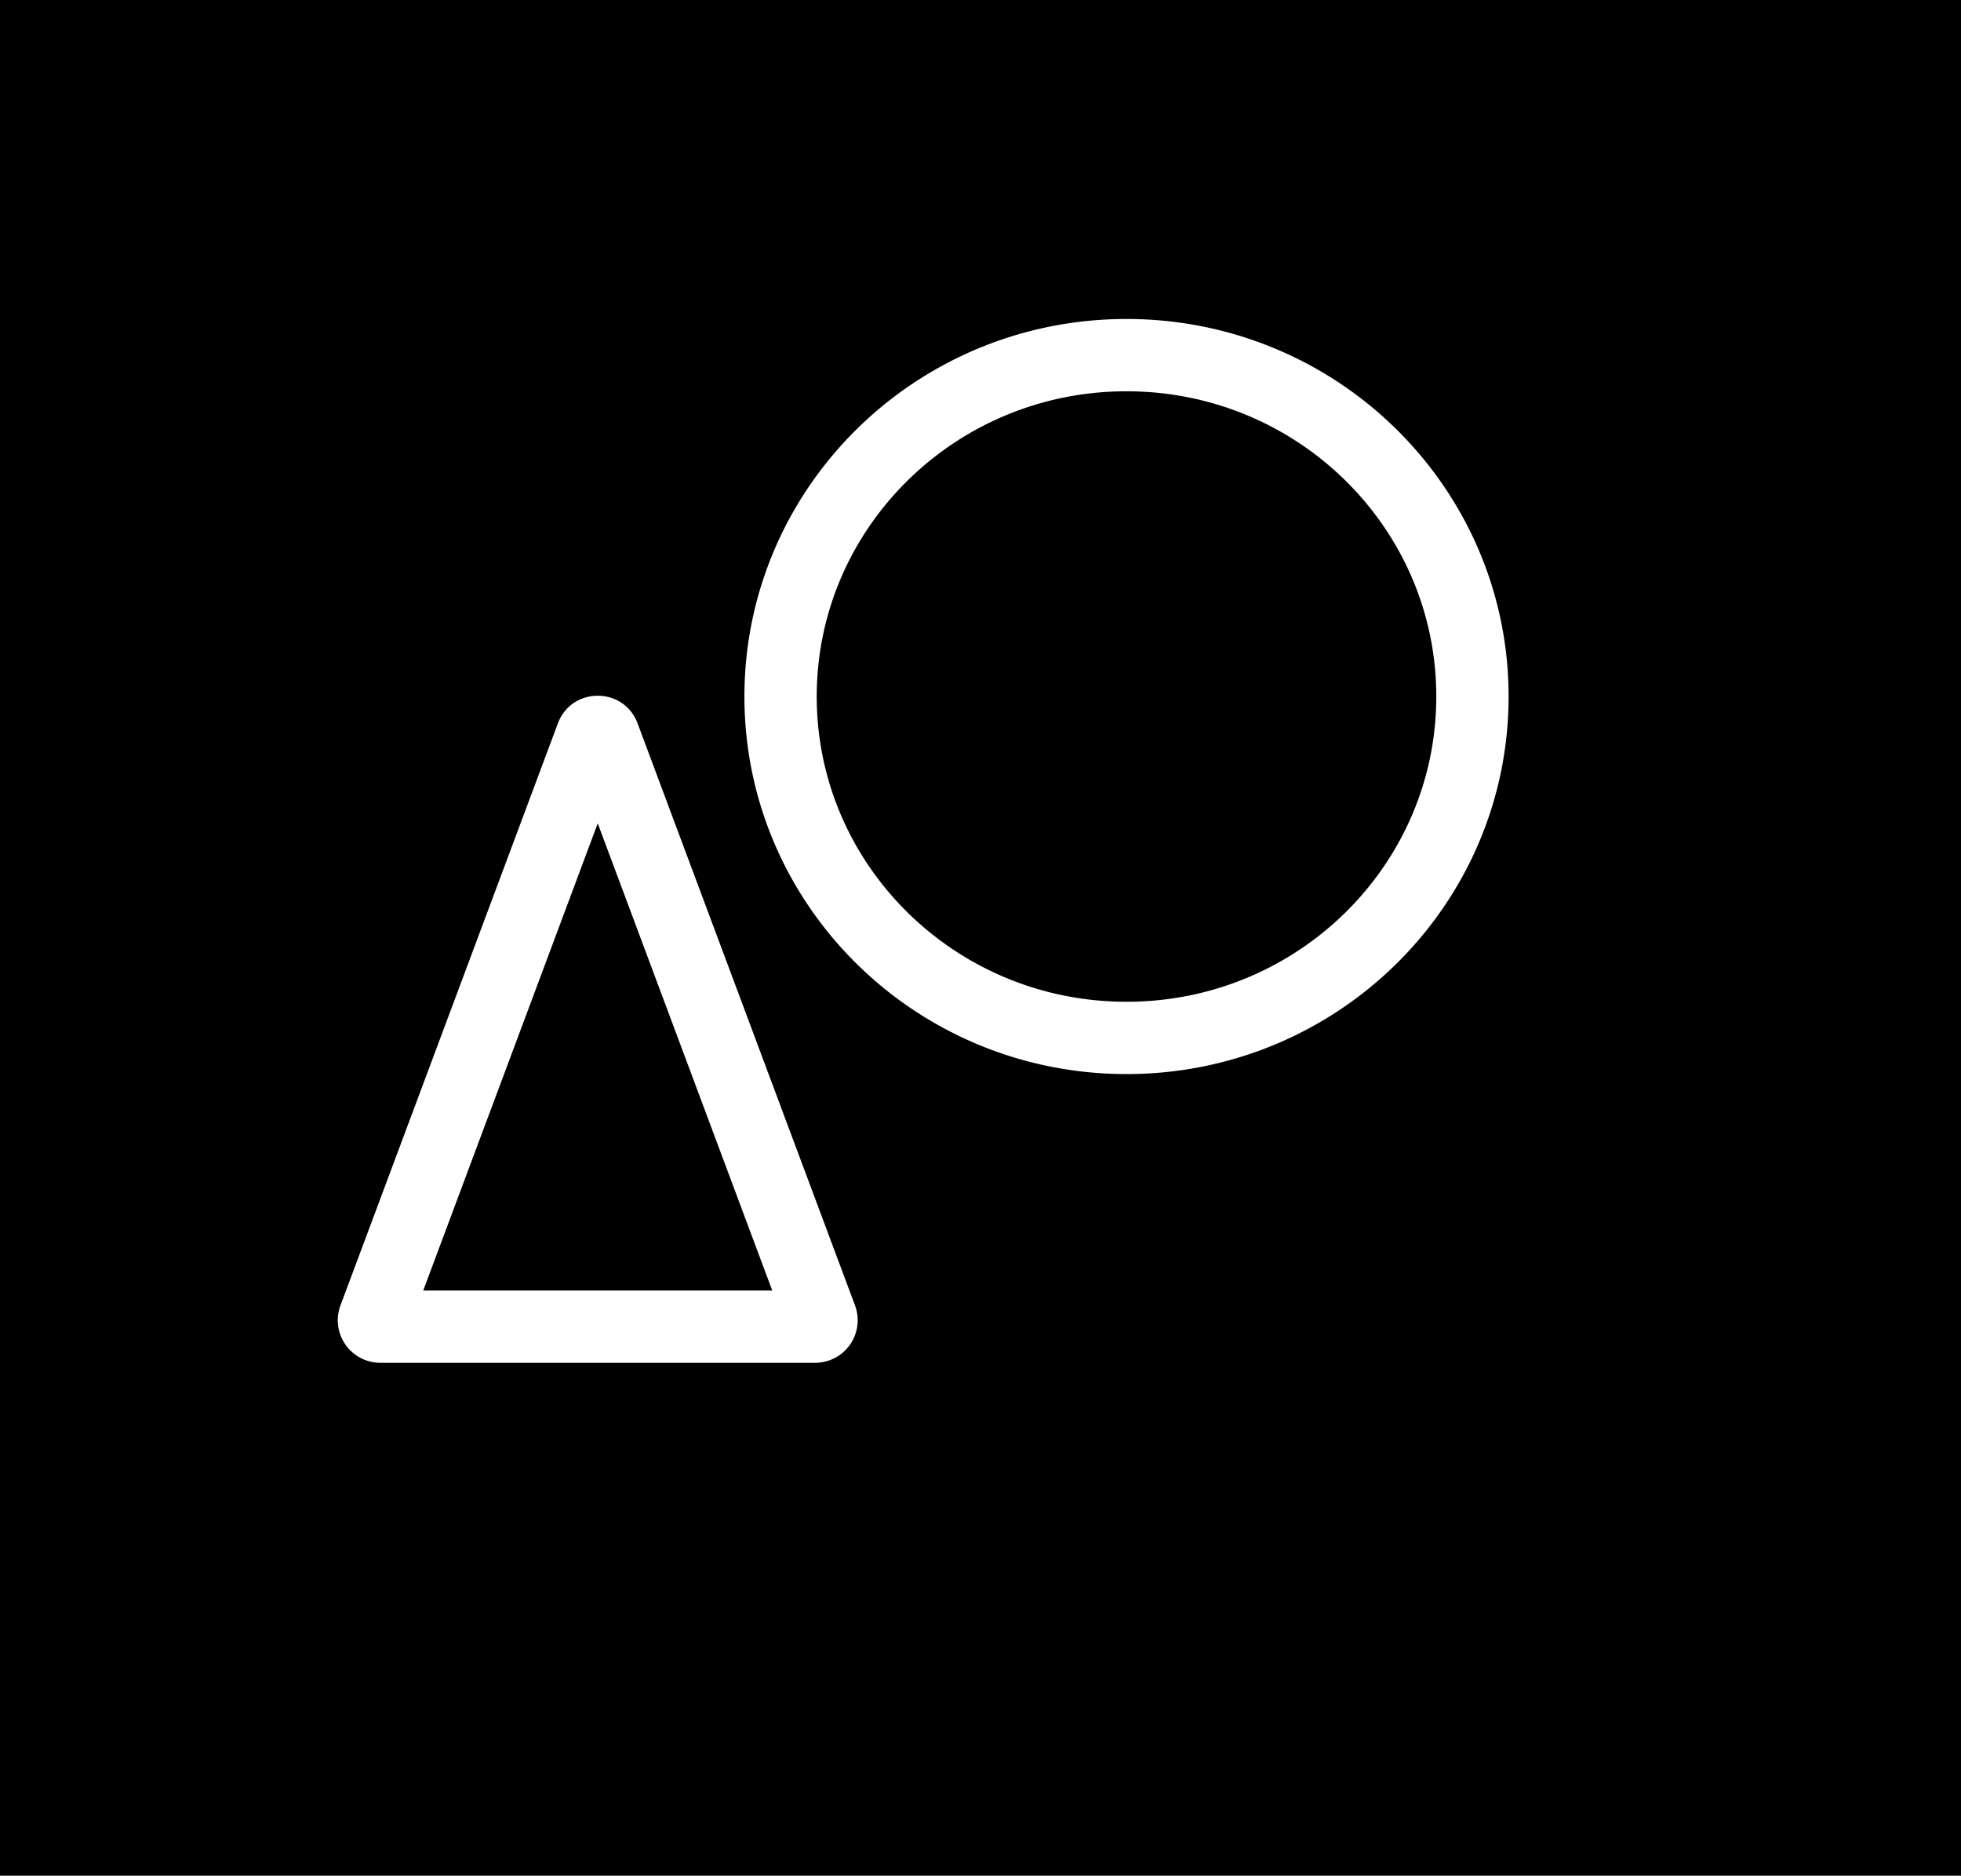
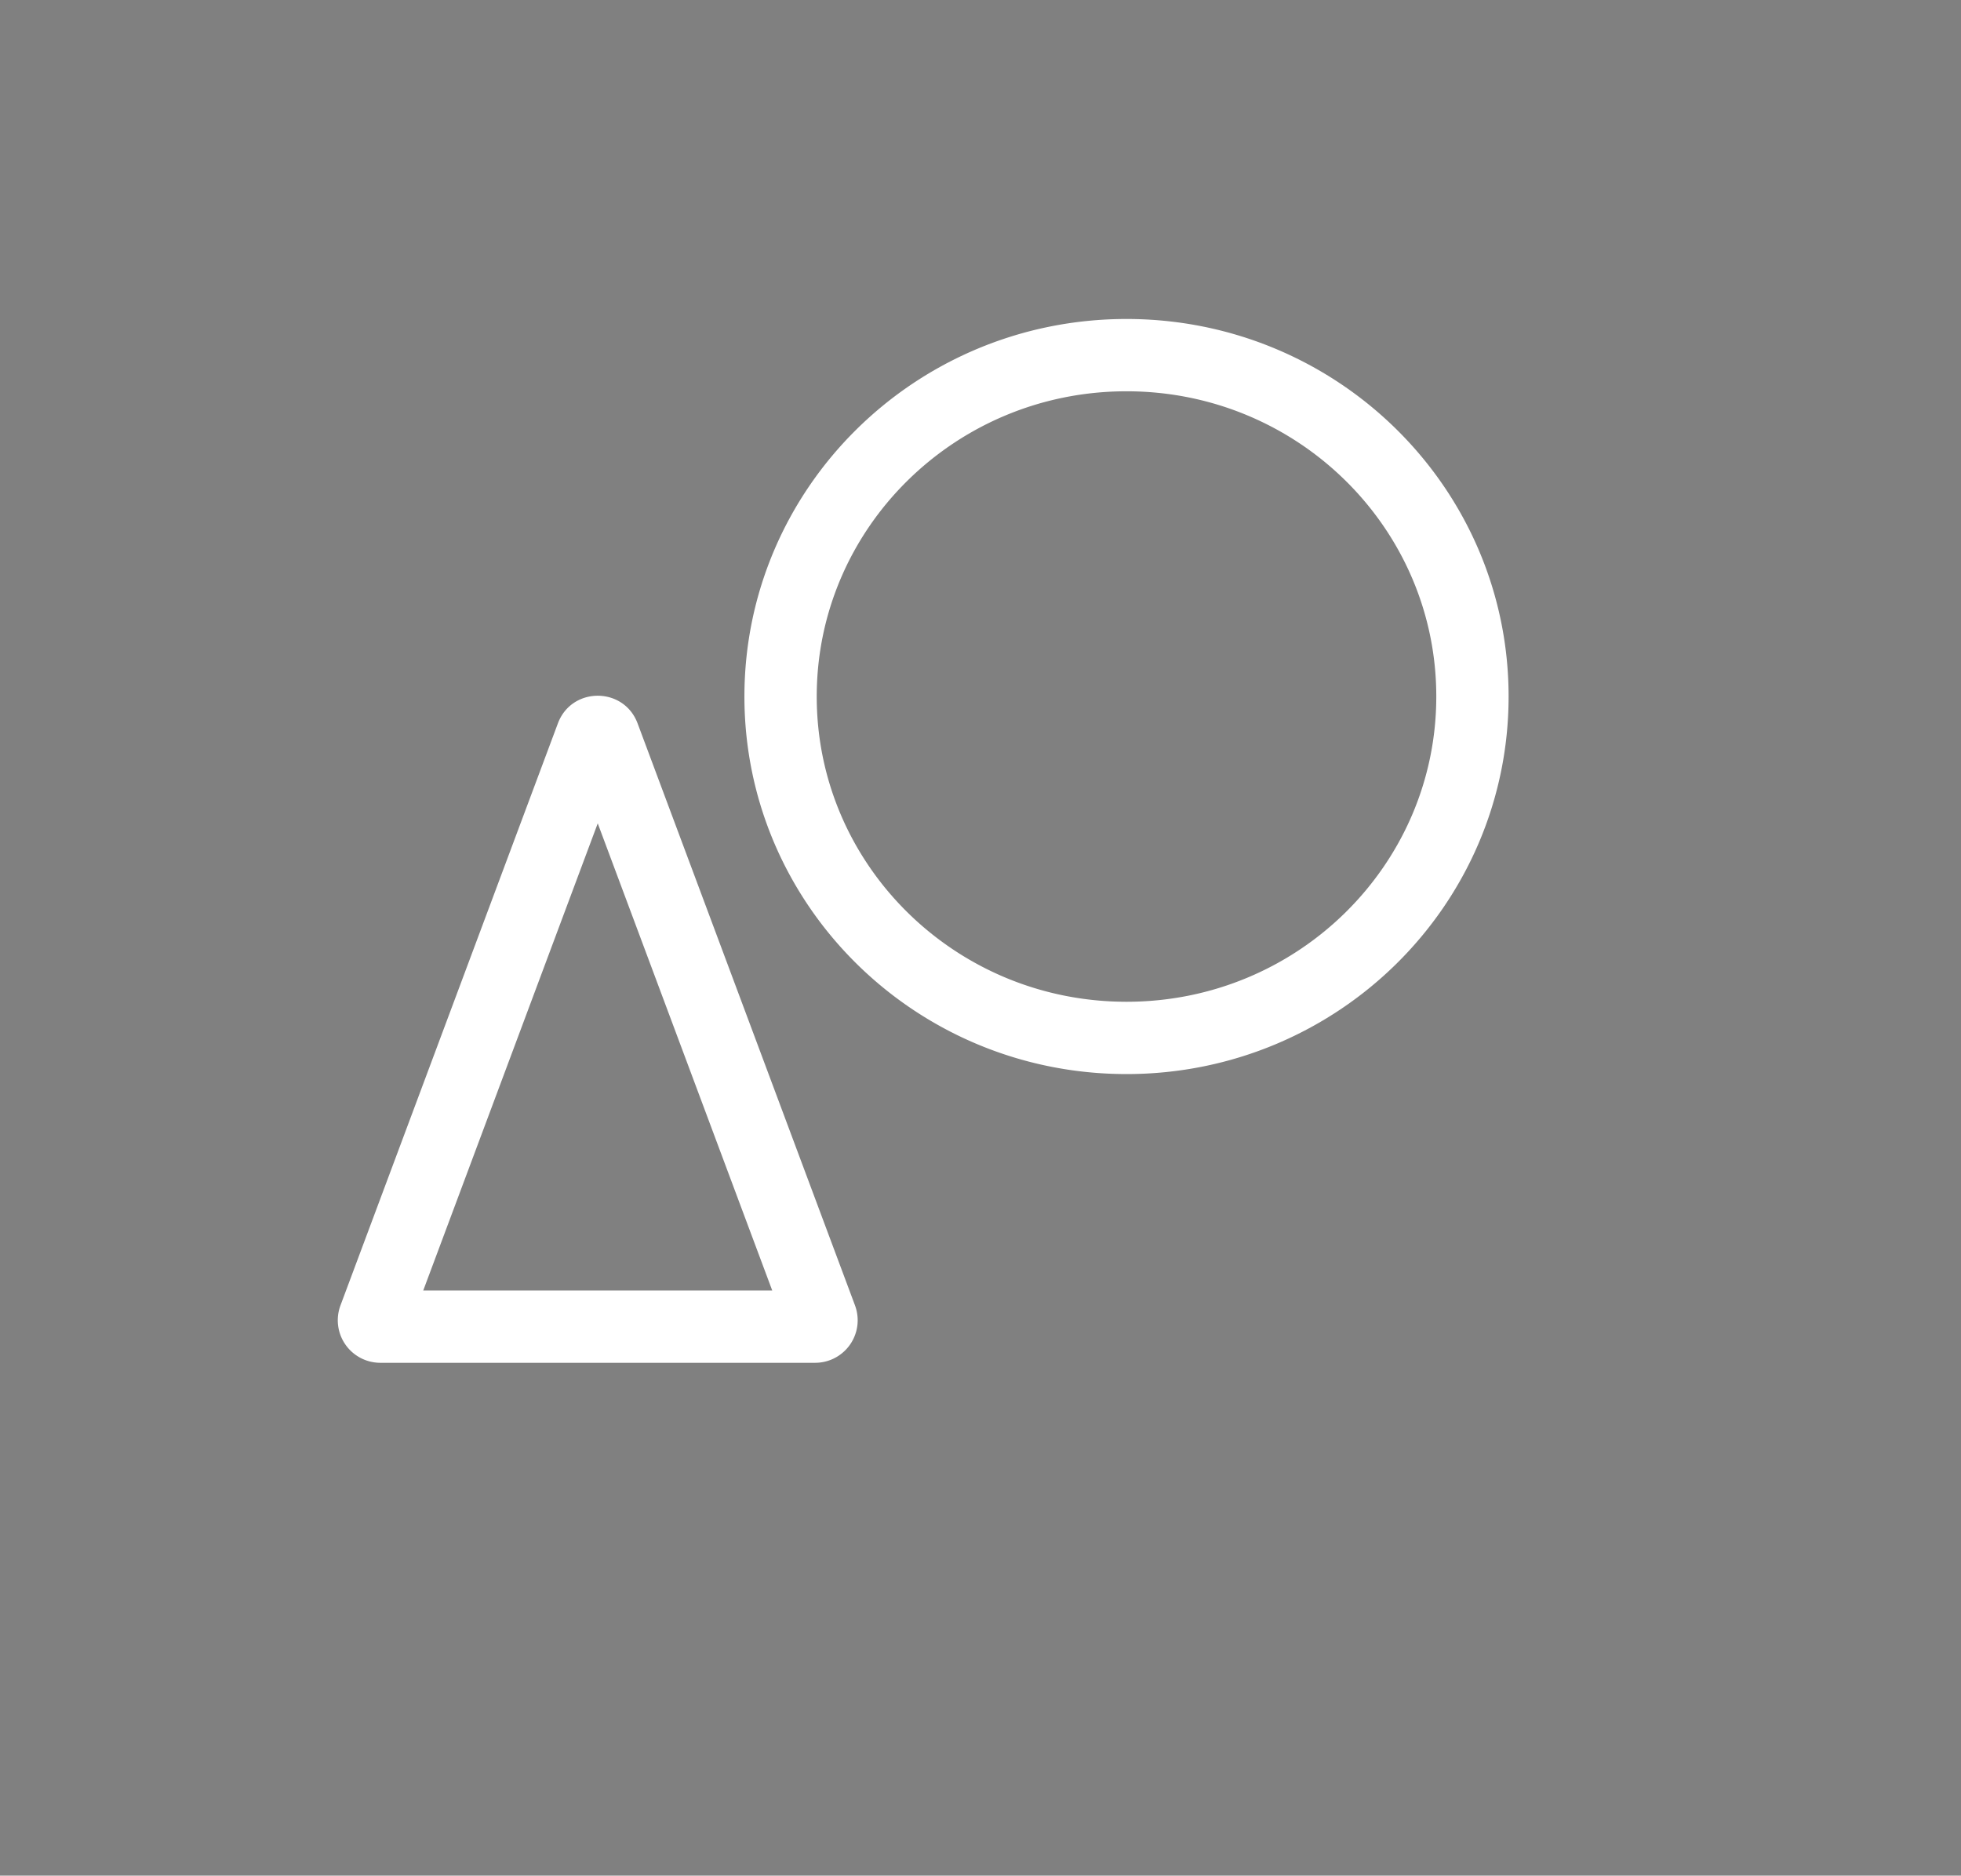
<svg xmlns="http://www.w3.org/2000/svg" width="461" height="441" fill="none">
  <rect width="100%" height="100%" fill="#808080" stroke="none" />
-   <path fill="#000" d="M0 0h461v440.984H0z" />
  <path stroke="#fff" stroke-linejoin="round" stroke-width="17" d="m141.924 173.055 51.109 136.841a1.5 1.5 0 0 1-1.405 2.025H89.41a1.5 1.5 0 0 1-1.406-2.025l51.11-136.841c.17-.455.376-.637.53-.738.2-.13.503-.237.875-.237.371 0 .675.107.874.237.155.101.361.283.531.738Zm204.224-9.288c0 44.236-36.315 80.268-81.324 80.268S183.5 208.003 183.5 163.767c0-44.235 36.315-80.267 81.324-80.267s81.324 36.032 81.324 80.267Z" />
  <mask id="a" fill="#fff">
-     <rect width="162.487" height="92.633" x="223.514" y="273.351" rx="10" />
-   </mask>
-   <rect width="162.487" height="92.633" x="223.514" y="273.351" stroke="#fff" stroke-linejoin="round" stroke-width="34" mask="url(#a)" rx="10" />
+     </mask>
</svg>